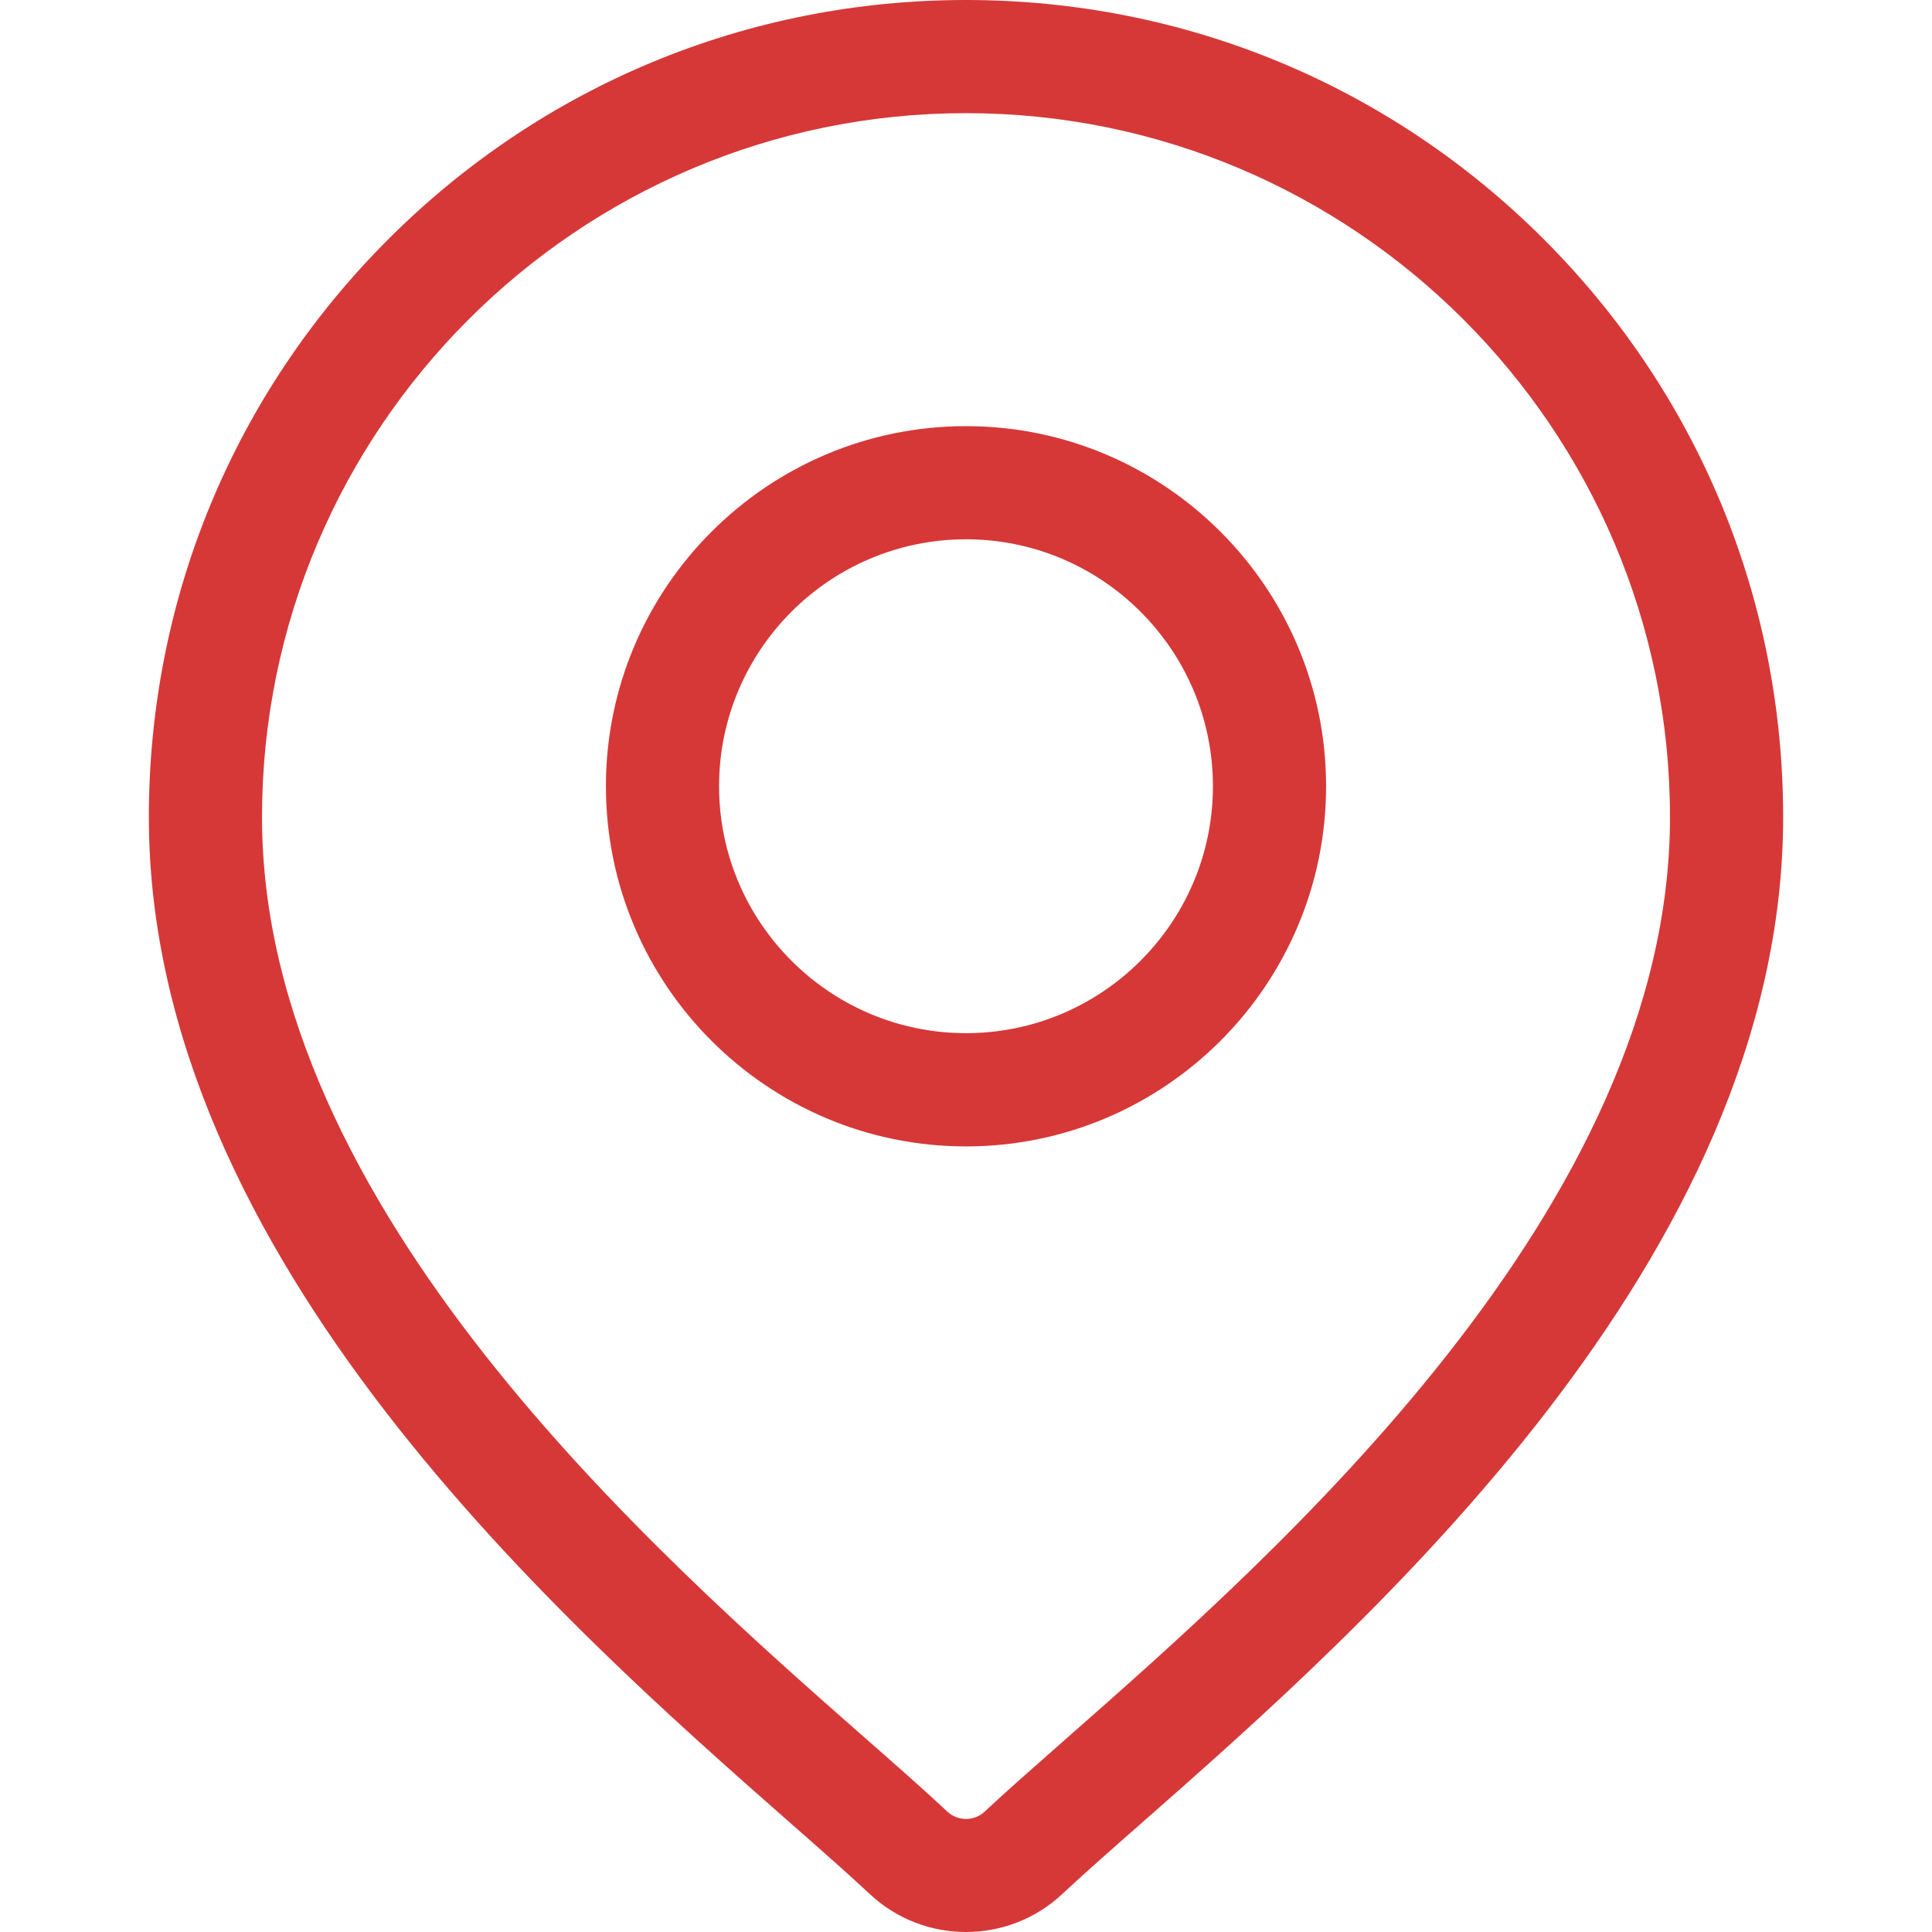
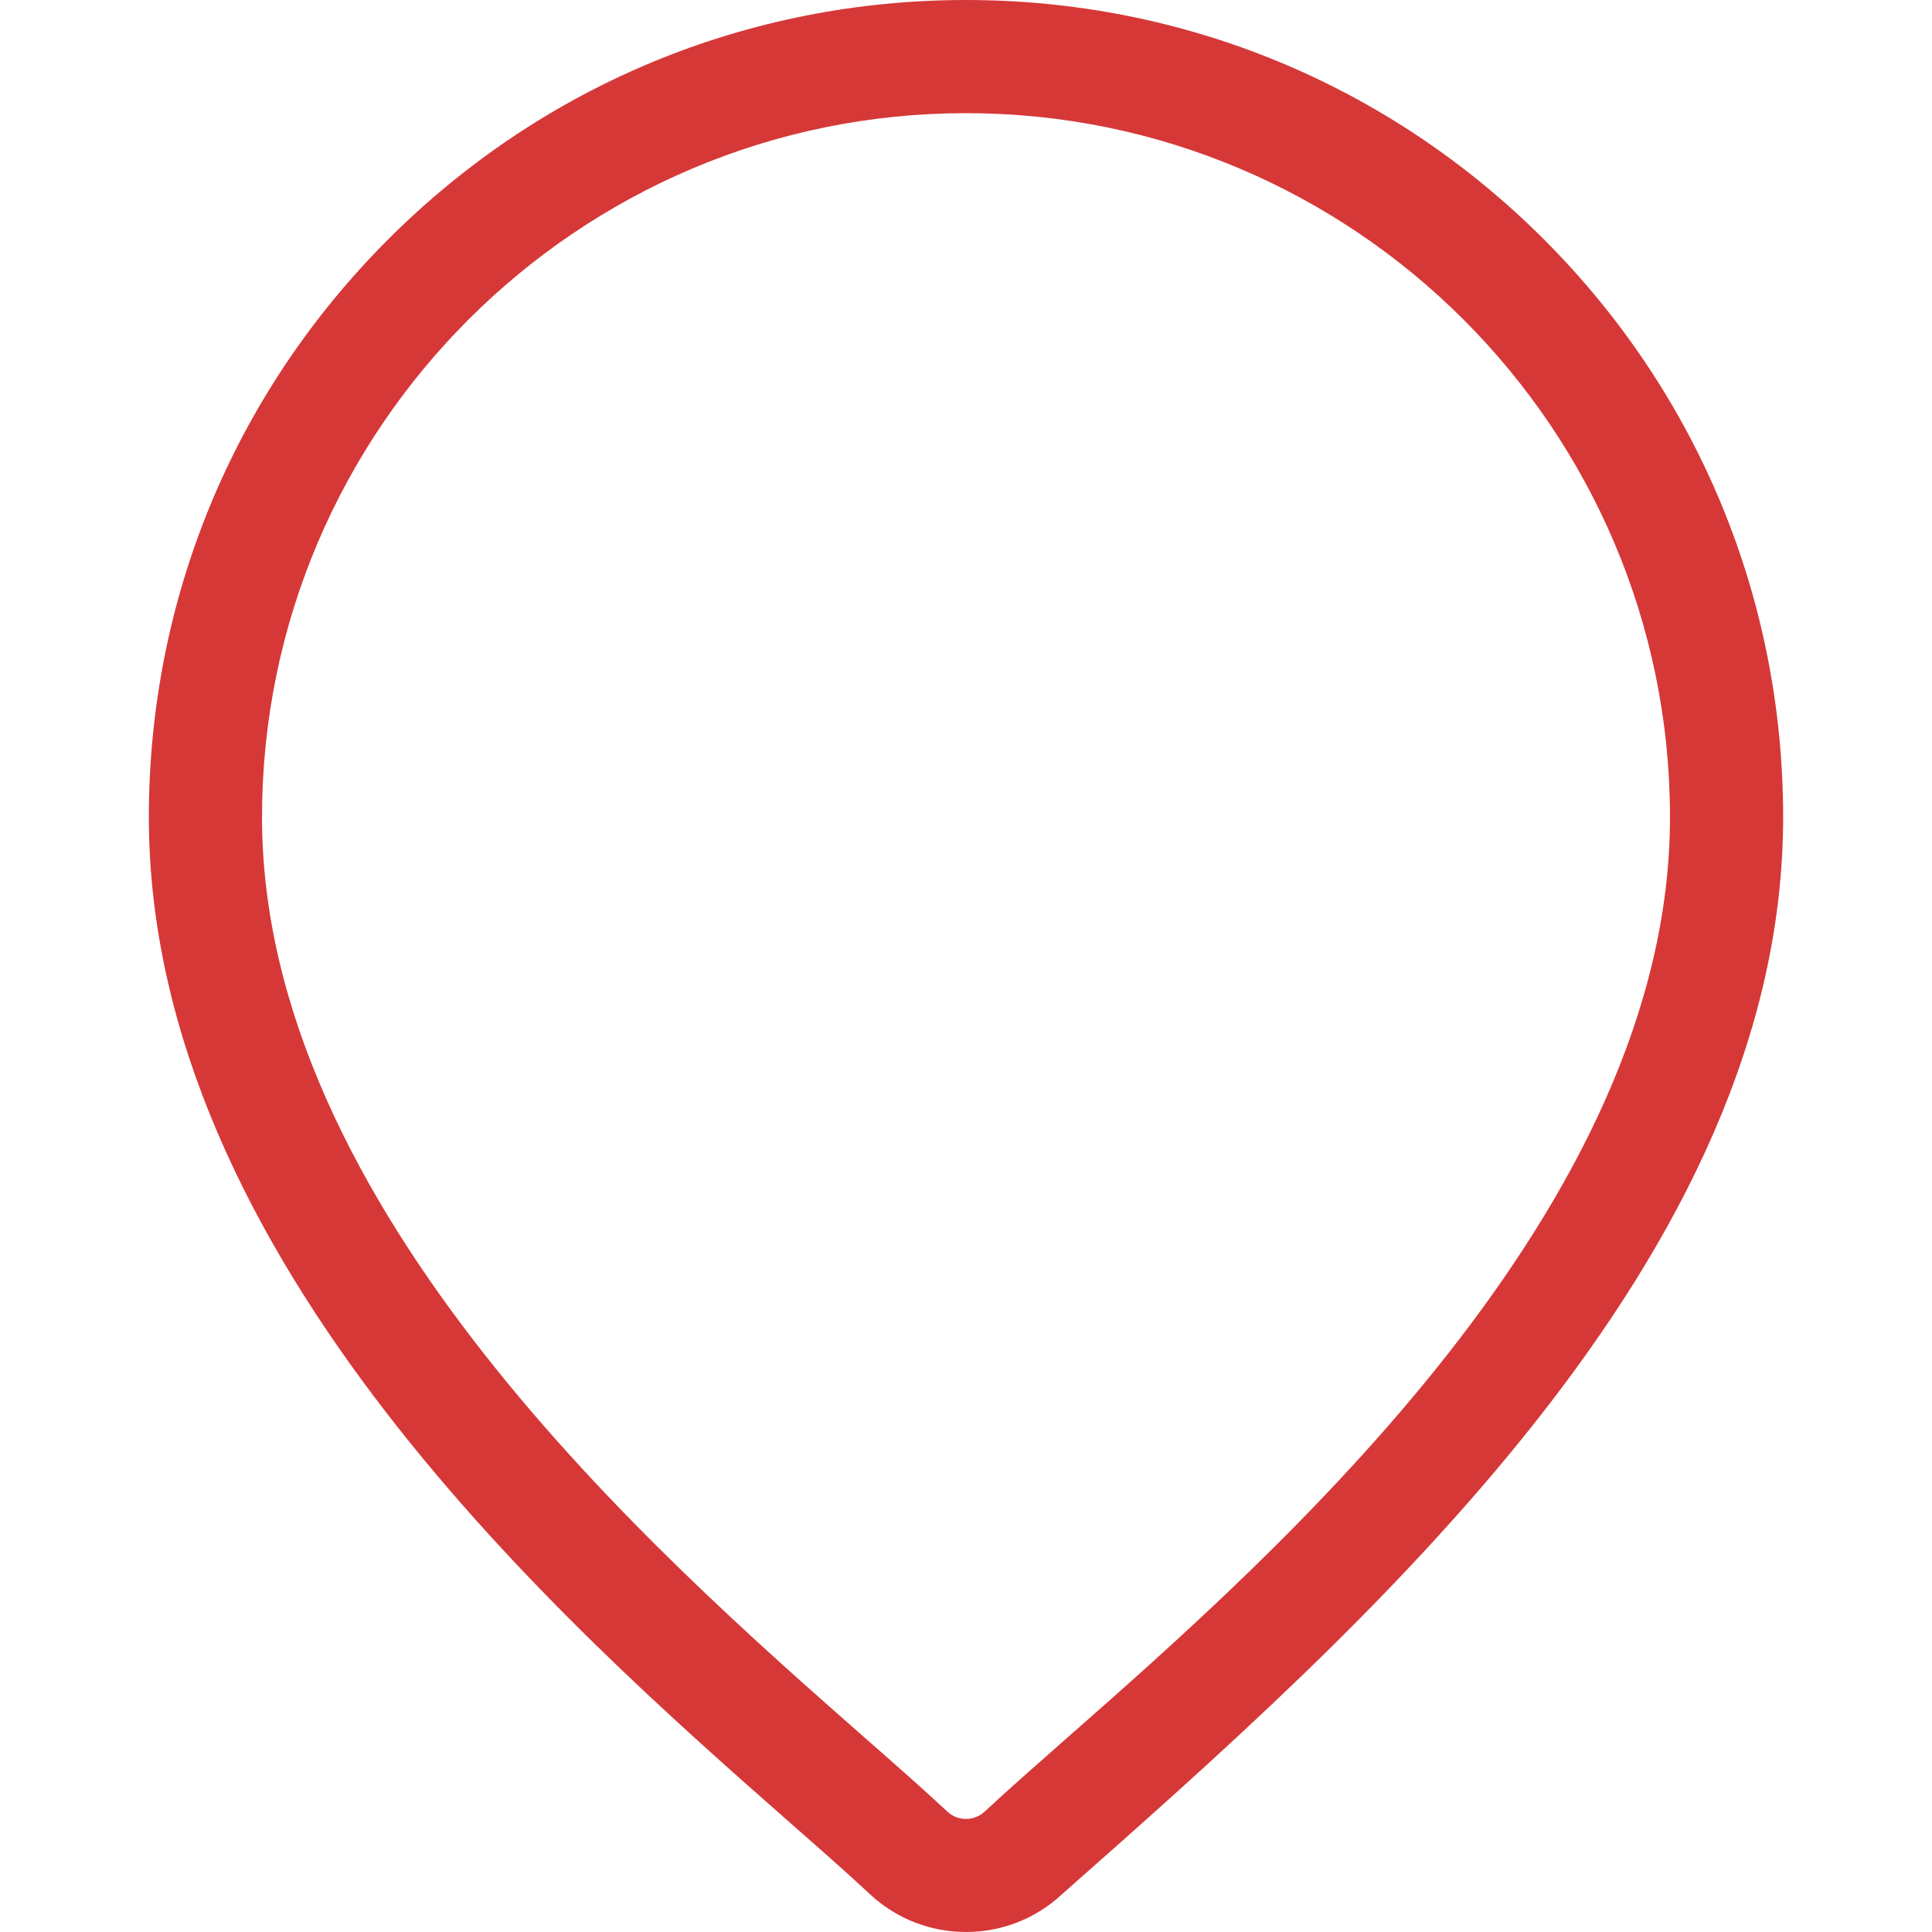
<svg xmlns="http://www.w3.org/2000/svg" width="21" height="21" viewBox="0 0 21 21" fill="none">
-   <path d="M16.781 2.601C15.103 0.924 12.873 0 10.5 0C8.128 0 5.897 0.924 4.22 2.601C2.542 4.279 1.618 6.51 1.618 8.882C1.618 13.681 6.156 17.673 8.594 19.818C8.933 20.116 9.225 20.373 9.458 20.591C9.75 20.863 10.125 21 10.5 21C10.875 21 11.25 20.863 11.542 20.591C11.775 20.373 12.067 20.116 12.406 19.818C14.844 17.673 19.382 13.681 19.382 8.882C19.382 6.51 18.458 4.279 16.781 2.601ZM11.594 18.894C11.248 19.199 10.948 19.462 10.702 19.692C10.589 19.797 10.411 19.798 10.298 19.692C10.052 19.462 9.753 19.198 9.406 18.894C7.114 16.878 2.848 13.125 2.848 8.882C2.848 4.663 6.281 1.23 10.5 1.23C14.719 1.23 18.152 4.663 18.152 8.882C18.152 13.125 13.886 16.878 11.594 18.894Z" fill="#D63838" />
-   <path d="M10.5 4.632C8.342 4.632 6.586 6.388 6.586 8.546C6.586 10.705 8.342 12.461 10.5 12.461C12.658 12.461 14.414 10.705 14.414 8.546C14.414 6.388 12.658 4.632 10.5 4.632ZM10.5 11.23C9.02 11.23 7.816 10.026 7.816 8.546C7.816 7.066 9.02 5.862 10.5 5.862C11.98 5.862 13.184 7.066 13.184 8.546C13.184 10.026 11.98 11.23 10.5 11.23Z" fill="#D63838" />
+   <path d="M16.781 2.601C15.103 0.924 12.873 0 10.5 0C8.128 0 5.897 0.924 4.22 2.601C2.542 4.279 1.618 6.51 1.618 8.882C1.618 13.681 6.156 17.673 8.594 19.818C8.933 20.116 9.225 20.373 9.458 20.591C9.75 20.863 10.125 21 10.5 21C10.875 21 11.25 20.863 11.542 20.591C14.844 17.673 19.382 13.681 19.382 8.882C19.382 6.51 18.458 4.279 16.781 2.601ZM11.594 18.894C11.248 19.199 10.948 19.462 10.702 19.692C10.589 19.797 10.411 19.798 10.298 19.692C10.052 19.462 9.753 19.198 9.406 18.894C7.114 16.878 2.848 13.125 2.848 8.882C2.848 4.663 6.281 1.23 10.5 1.23C14.719 1.23 18.152 4.663 18.152 8.882C18.152 13.125 13.886 16.878 11.594 18.894Z" fill="#D63838" />
</svg>